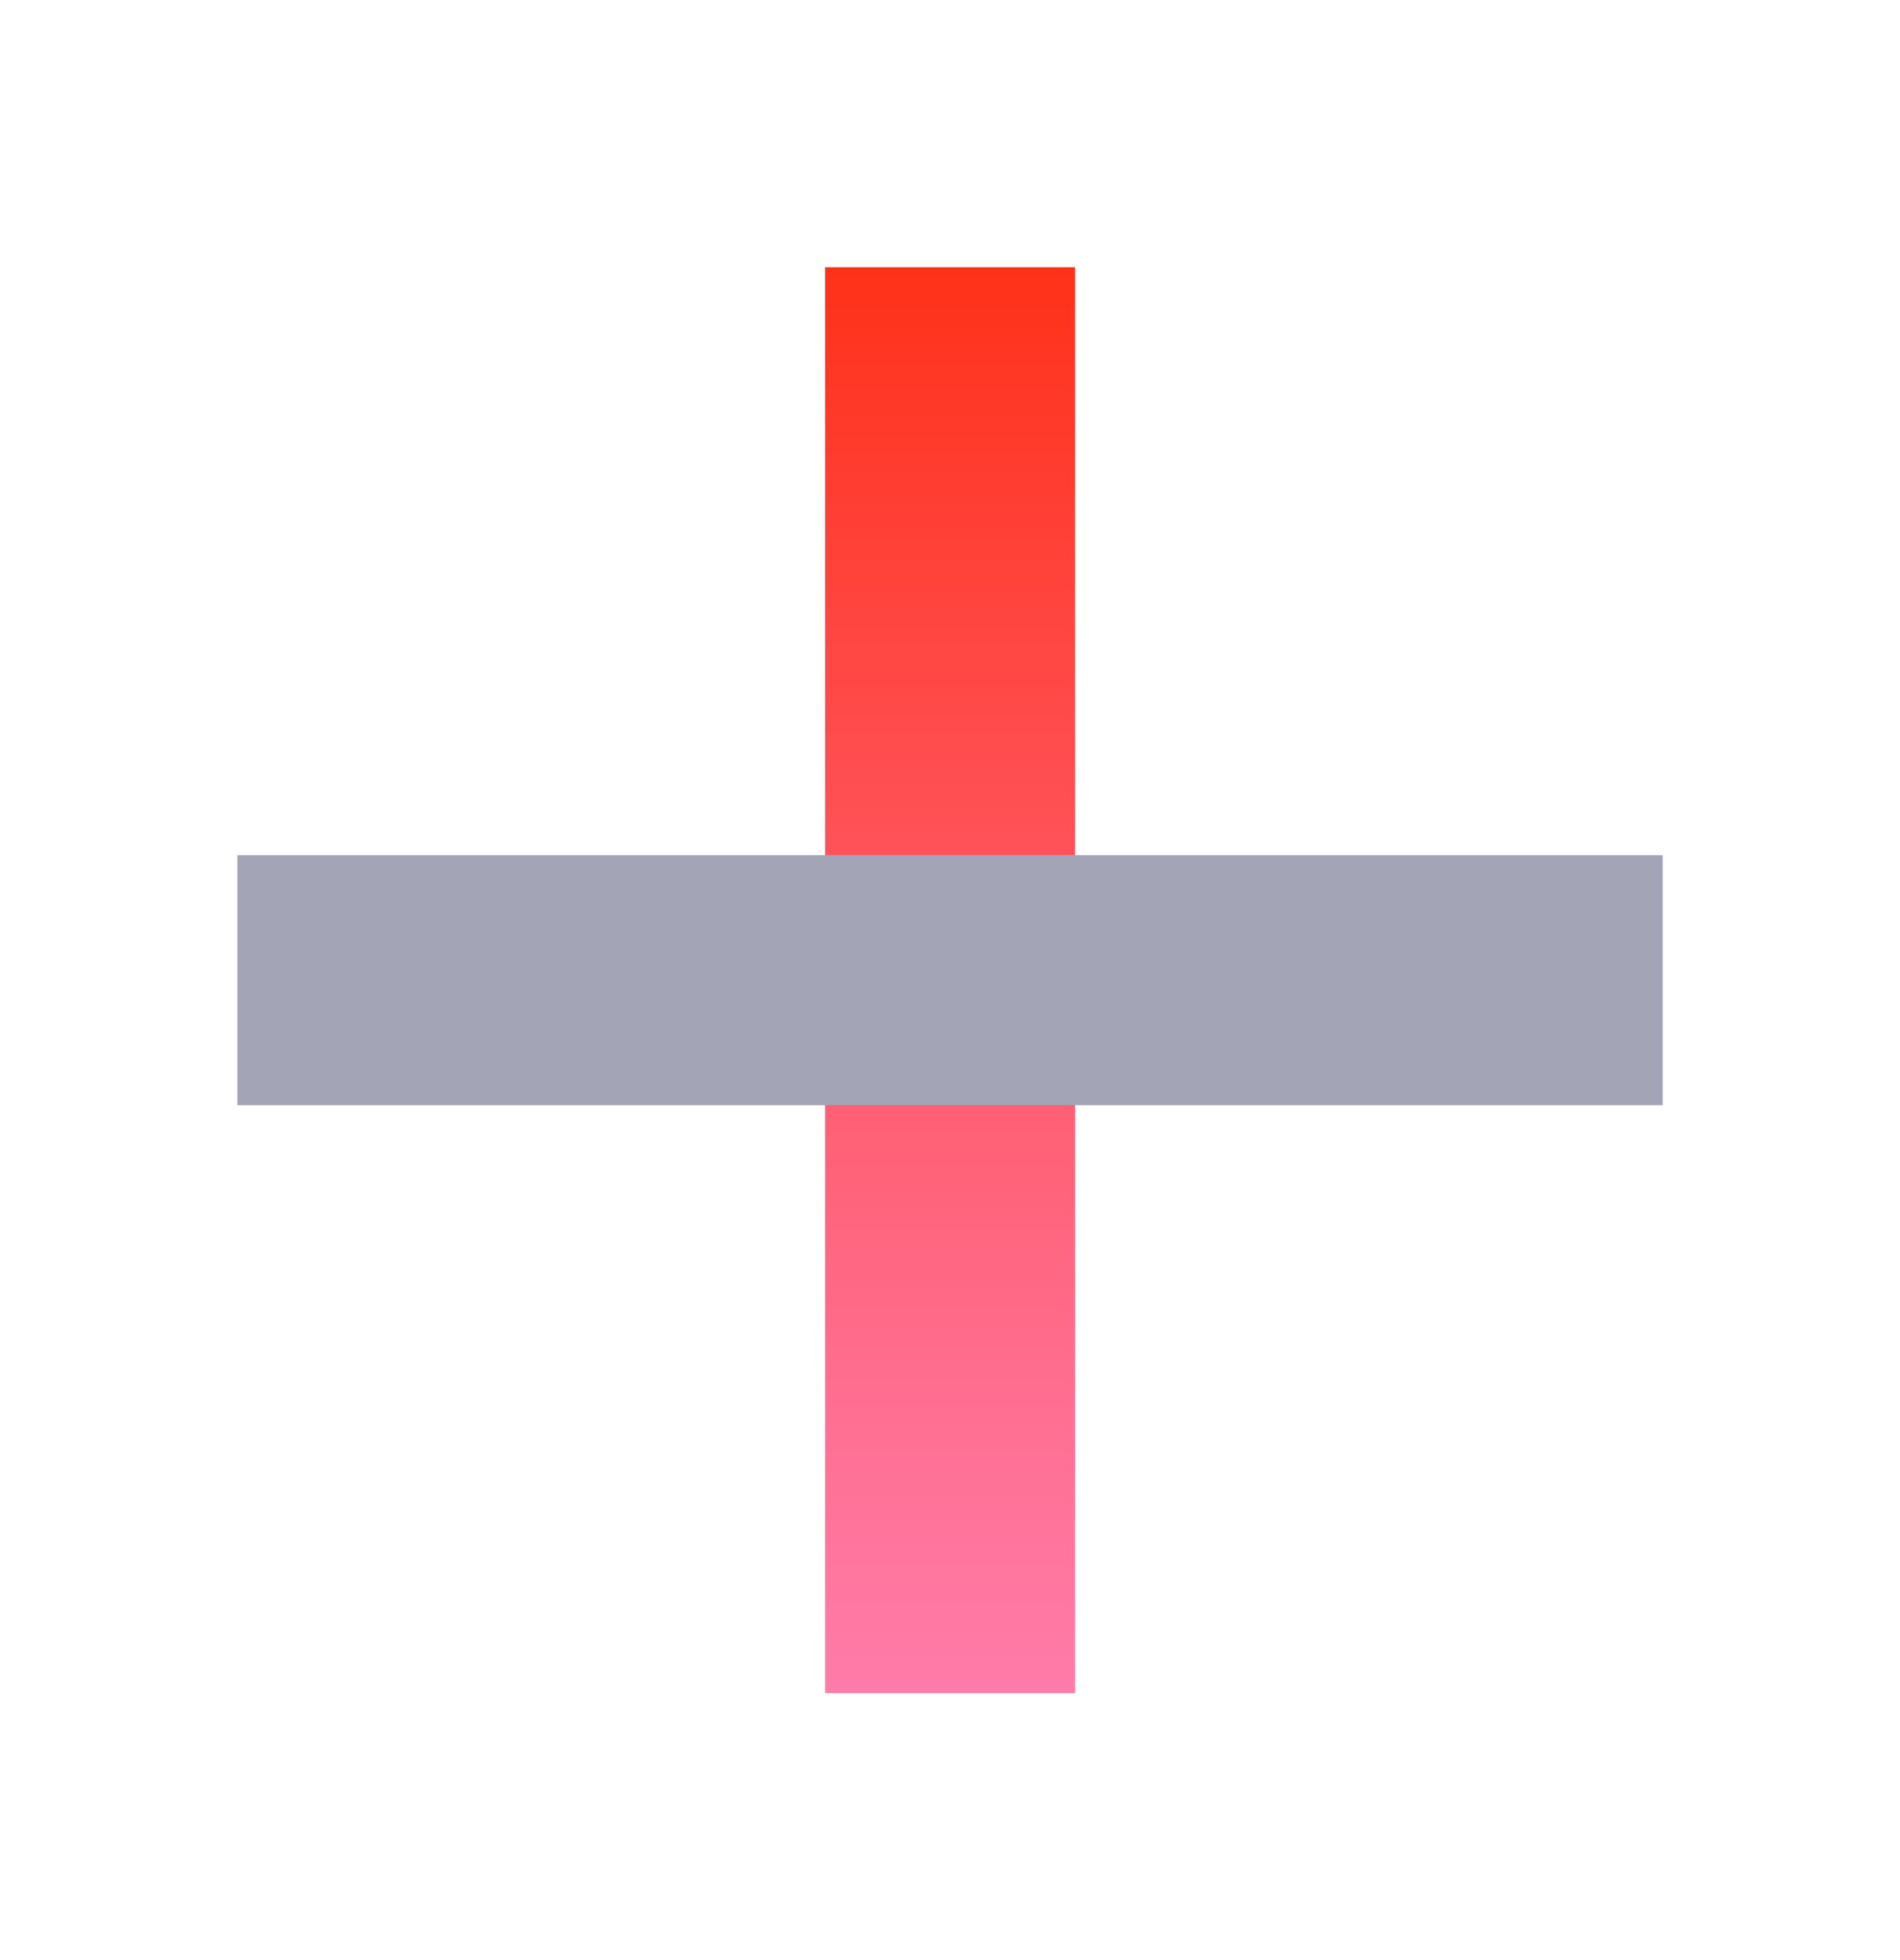
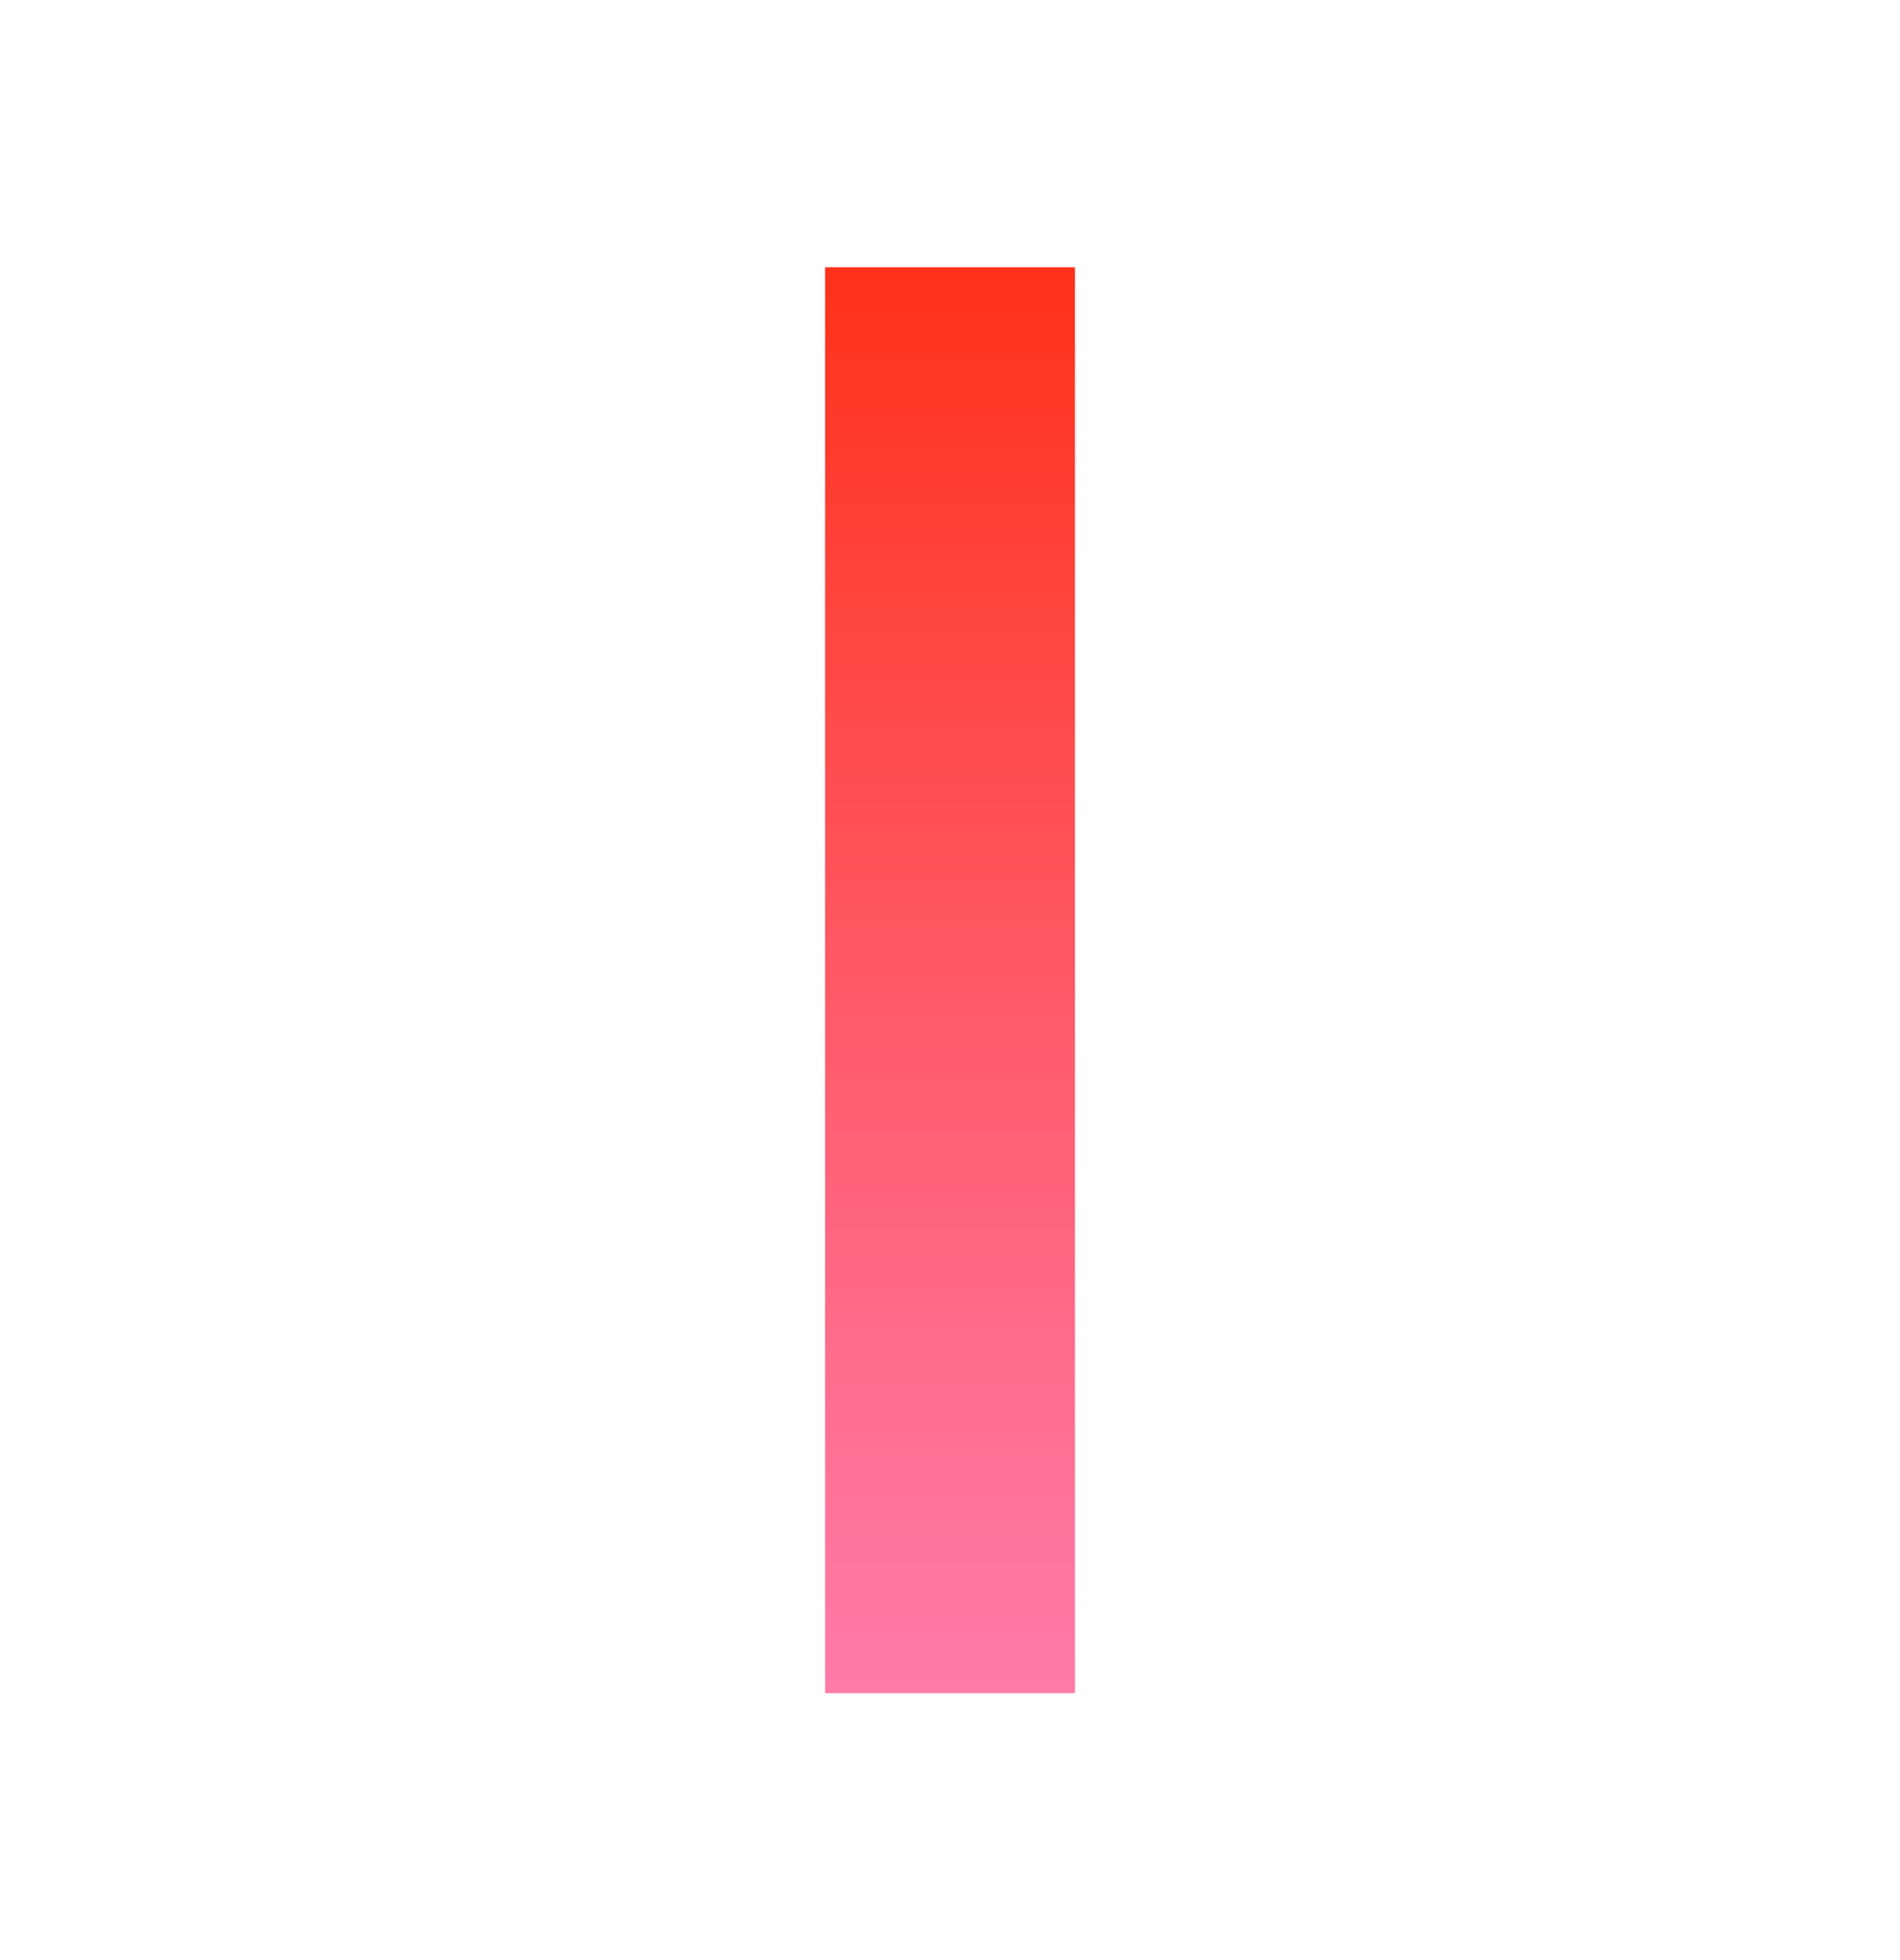
<svg xmlns="http://www.w3.org/2000/svg" width="32" height="33" viewBox="0 0 32 33" fill="none">
  <rect x="18.105" y="4.5" width="24.005" height="4.209" transform="rotate(90 18.105 4.5)" fill="url(#paint0_linear_488_2271)" />
-   <rect x="3.998" y="14.398" width="24.005" height="4.209" fill="#A4A4B7" />
  <defs>
    <linearGradient id="paint0_linear_488_2271" x1="18.105" y1="6.605" x2="42.11" y2="6.605" gradientUnits="userSpaceOnUse">
      <stop stop-color="#FF3119" />
      <stop offset="0.344" stop-color="#FF4D4F" />
      <stop offset="0.79" stop-color="#FF6E90" />
      <stop offset="1" stop-color="#FF7BA9" />
    </linearGradient>
  </defs>
</svg>